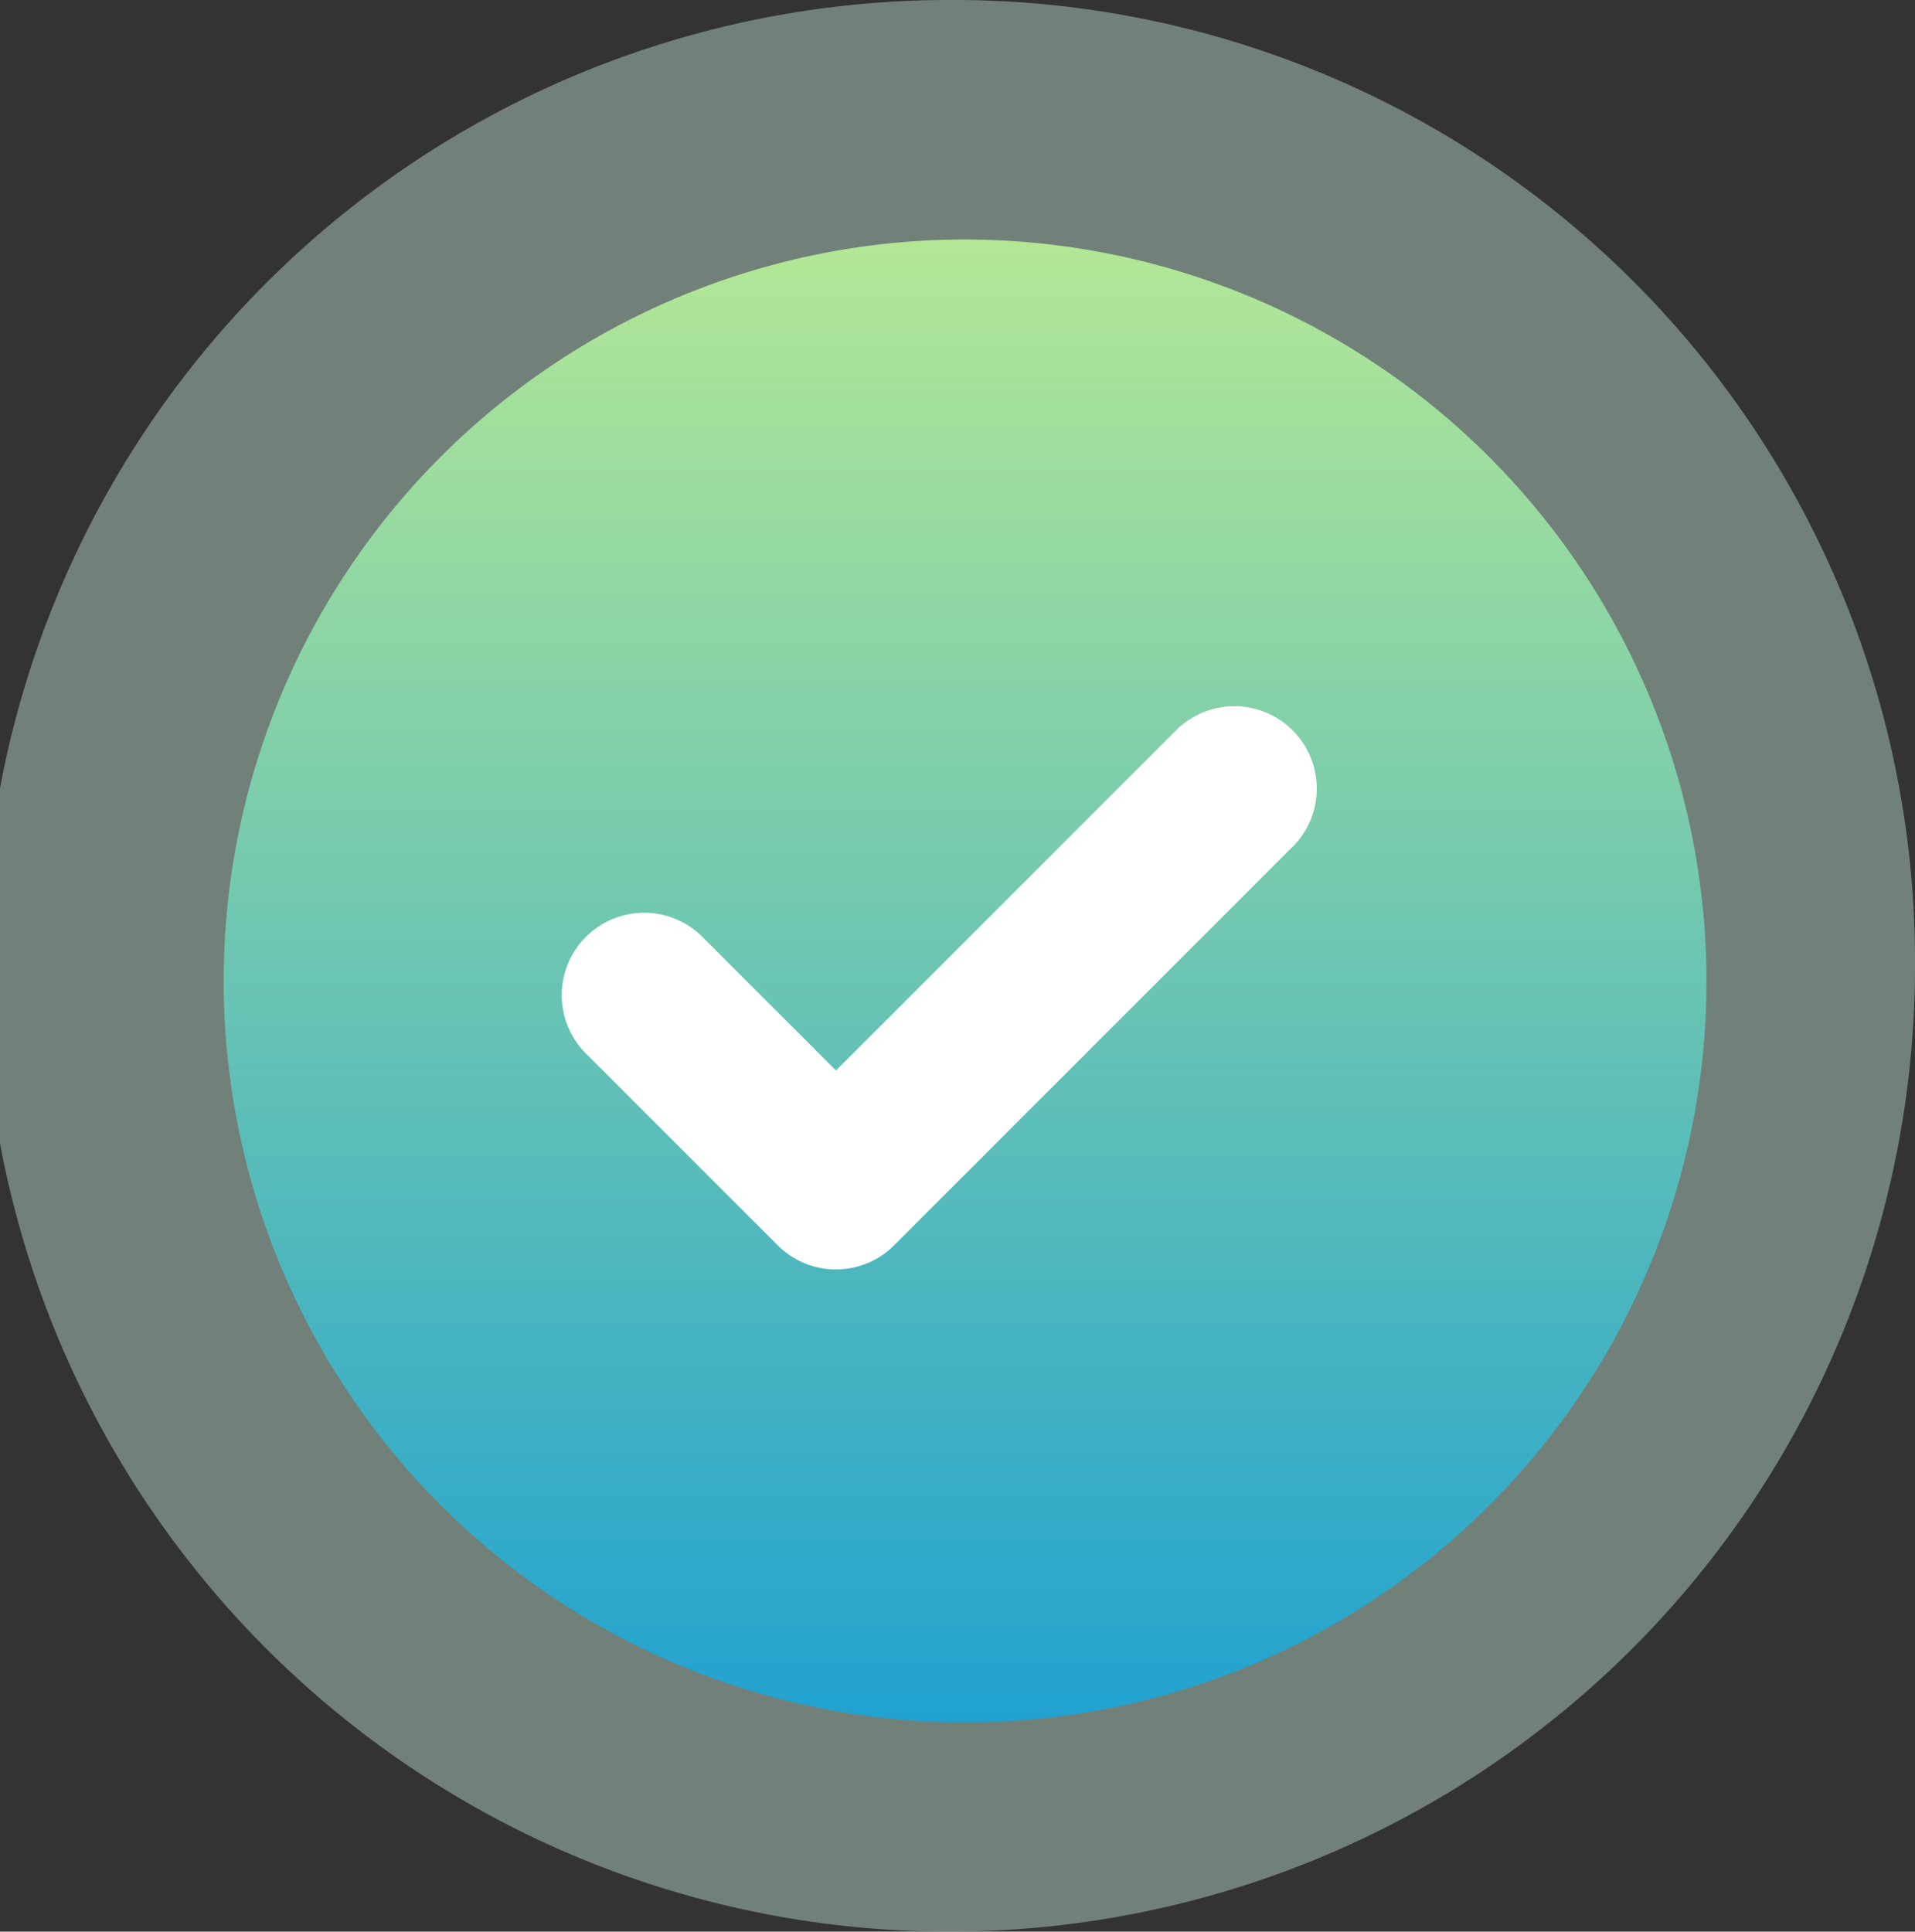
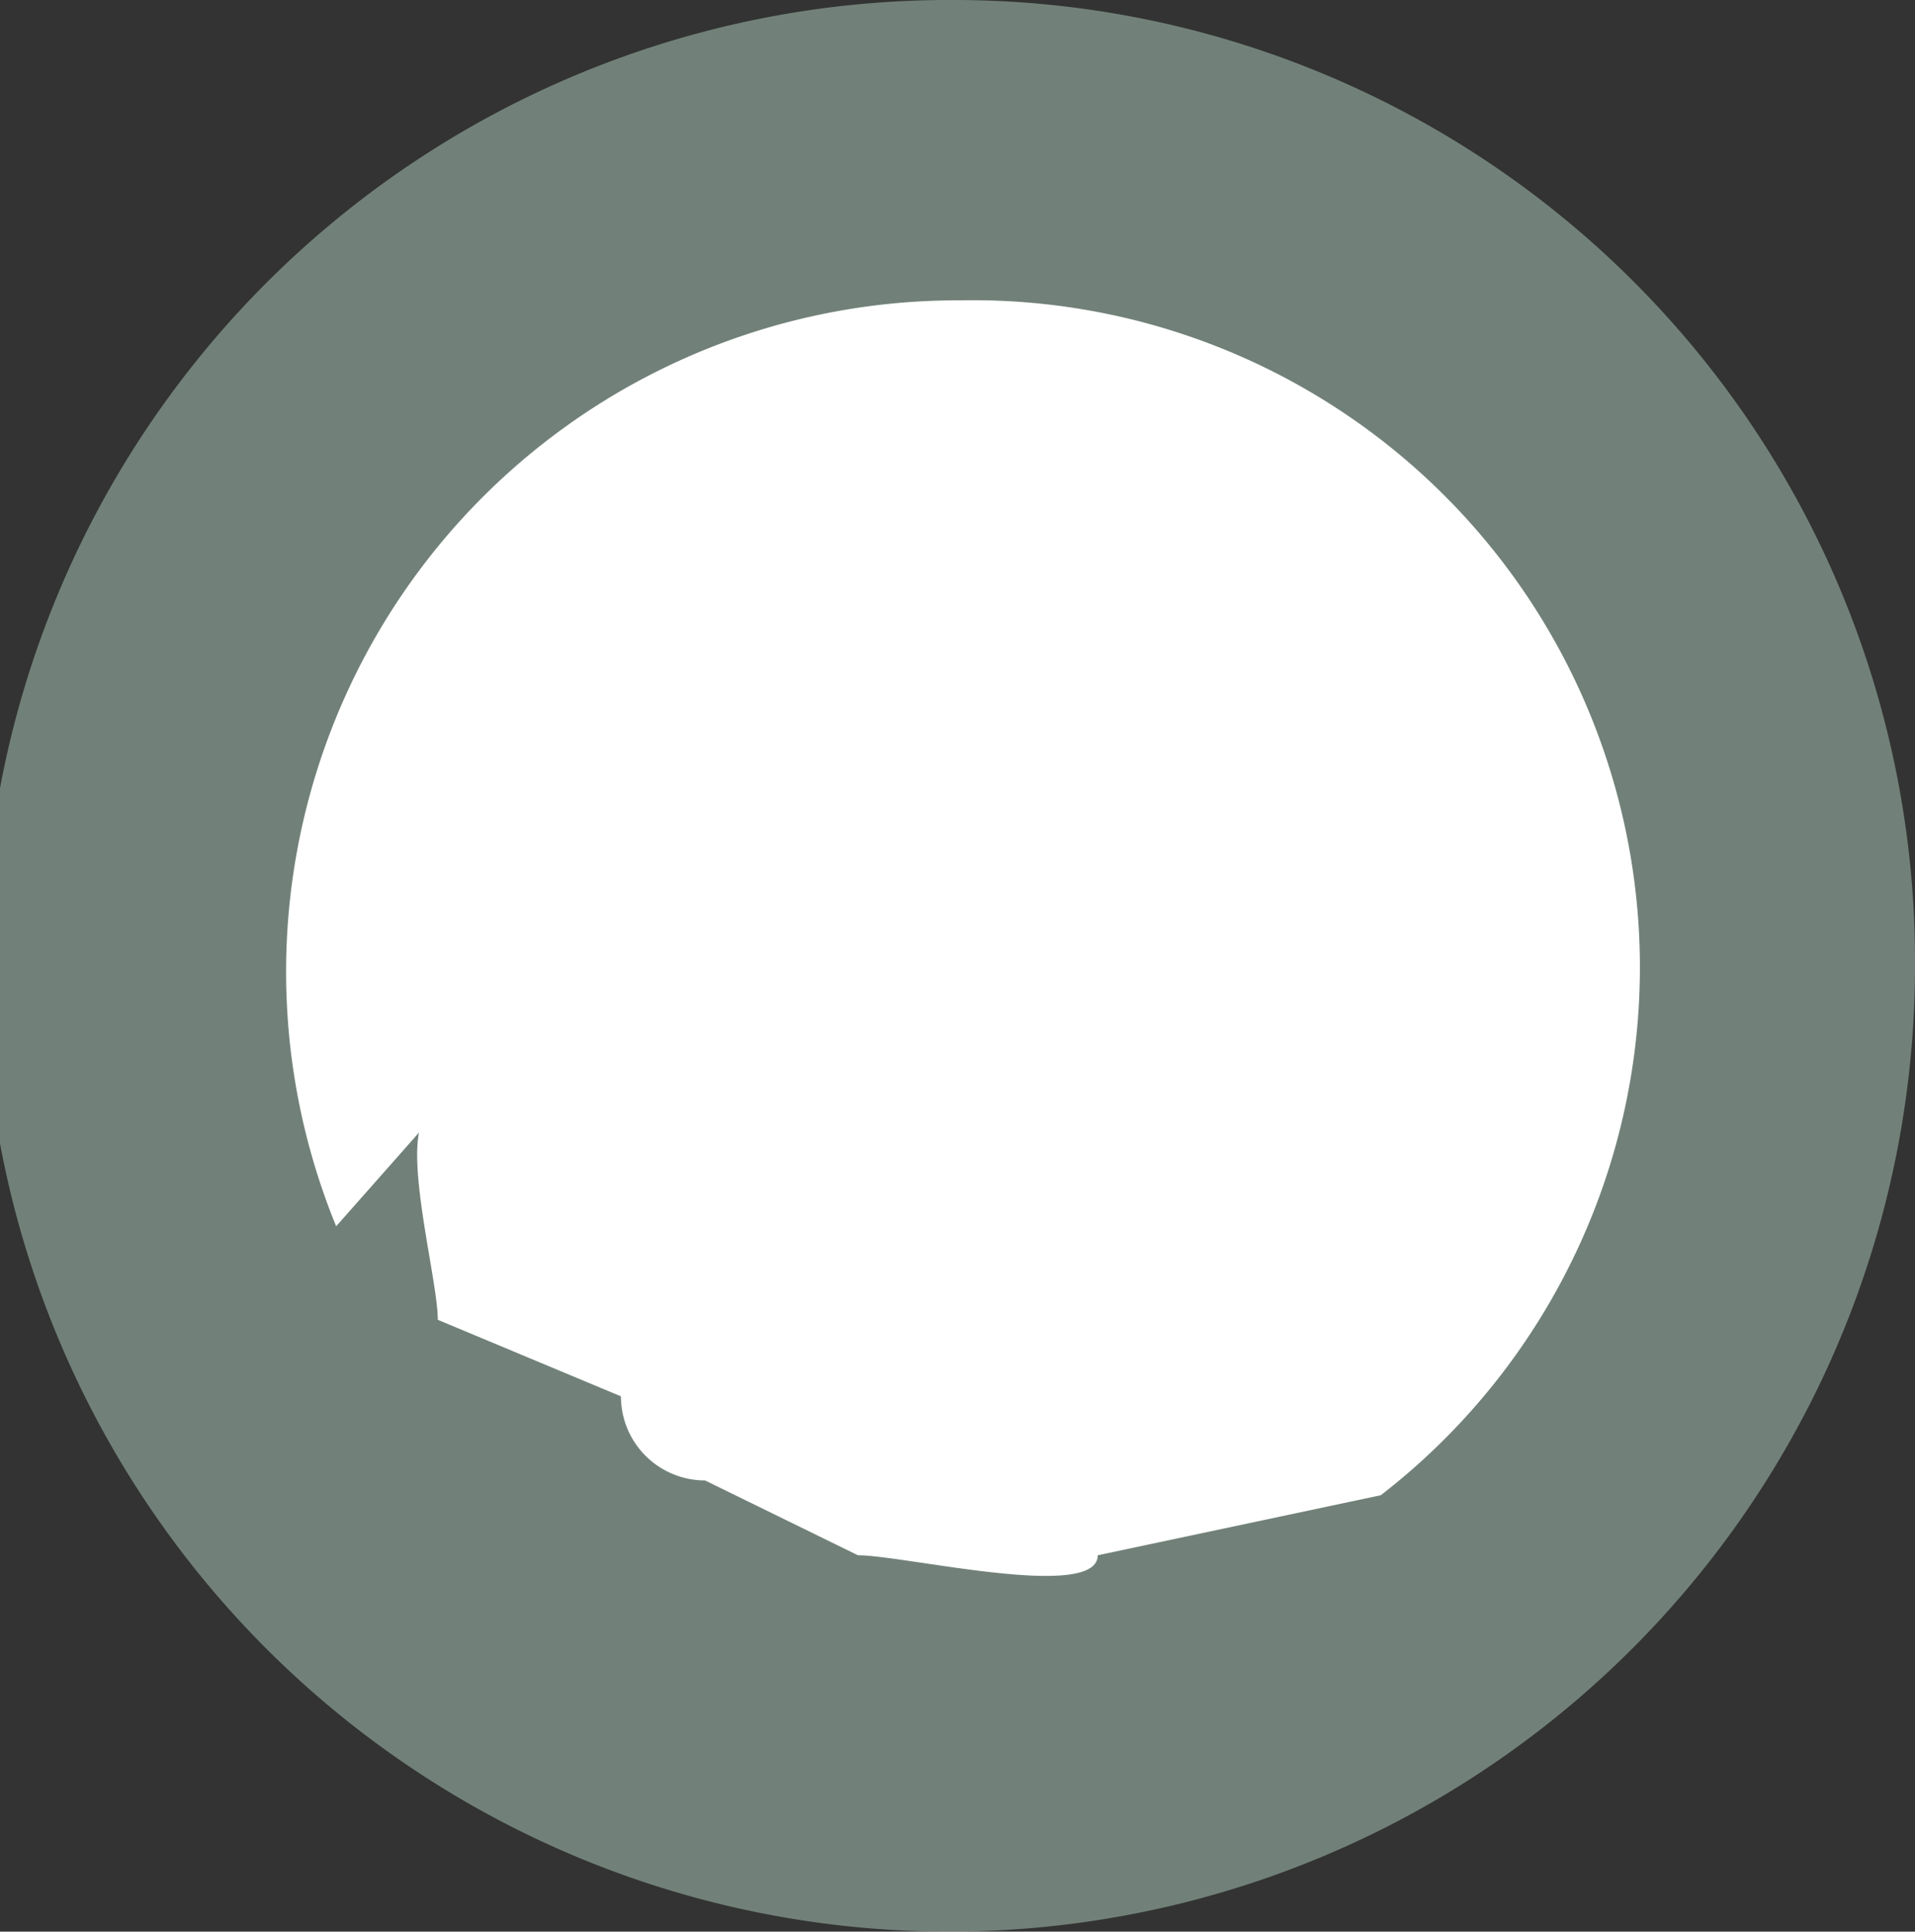
<svg xmlns="http://www.w3.org/2000/svg" width="14.64" height="14.766" viewBox="0 0 14.64 14.766">
  <rect x="0" y="0" width="14.64" height="14.766" fill="#333333" stroke="none" />
  <defs>
    <style>
      .cls-1 {
        opacity: 0.402;
      }

      .cls-2 {
        fill: #cef5e1;
      }

      .cls-3 {
        fill: #fff;
      }

      .cls-4 {
        fill: url(#linear-gradient);
      }
    </style>
    <linearGradient id="linear-gradient" x1="0.5" x2="0.5" y2="1" gradientUnits="objectBoundingBox">
      <stop offset="0" stop-color="#b3e796" />
      <stop offset="1" stop-color="#21a2d0" />
    </linearGradient>
  </defs>
  <g id="Group_21415" data-name="Group 21415" transform="translate(-310.921 -235.674)">
    <g id="Group_21260" data-name="Group 21260" transform="translate(301.271 247.265)">
      <g id="Group_11" data-name="Group 11" class="cls-1" transform="translate(9.65 -11.591)">
        <path id="Path_4" data-name="Path 4" class="cls-2" d="M248.293,16a7.383,7.383,0,1,0,7.347,7.383A7.347,7.347,0,0,0,248.293,16Zm3.27,6.053-3.912,3.961a.8.8,0,0,1-1.146,0l-1.887-1.91a.827.827,0,0,1,0-1.16.8.8,0,0,1,1.146,0l1.314,1.33,3.339-3.381a.8.8,0,0,1,1.146,0,.827.827,0,0,1,0,1.16Z" transform="translate(-241 -16)" />
      </g>
    </g>
    <g id="credit-card" transform="translate(310.847 235.77)">
      <g id="Group_10" data-name="Group 10" transform="translate(2.262 2.2)">
        <g id="Group_9" data-name="Group 9" transform="translate(0 0)">
          <path id="Path_3" data-name="Path 3" class="cls-3" d="M261.147,31a5.133,5.133,0,0,0-4.765,7.078l.777-.879c-.355,0,0,1.239,0,1.594l1.4.585a.643.643,0,0,0,.643.643l1.169.572c.355,0,1.833.355,1.833,0l2.164-.459A5.1,5.1,0,0,0,261.147,31Z" transform="translate(-256 -31)" />
        </g>
      </g>
      <g id="Group_12" data-name="Group 12" transform="translate(1.742 1.735)">
        <g id="Group_11-2" data-name="Group 11" transform="translate(0 0)">
-           <path id="Path_4-2" data-name="Path 4" class="cls-4" d="M246.668,16a5.668,5.668,0,1,0,5.71,5.668A5.674,5.674,0,0,0,246.668,16Zm2.541,4.647-3.041,3.041a.629.629,0,0,1-.891,0l-1.466-1.466a.63.63,0,1,1,.891-.891l1.021,1.021,2.6-2.6a.63.63,0,1,1,.891.891Z" transform="translate(-241 -16)" />
-         </g>
+           </g>
      </g>
    </g>
  </g>
</svg>